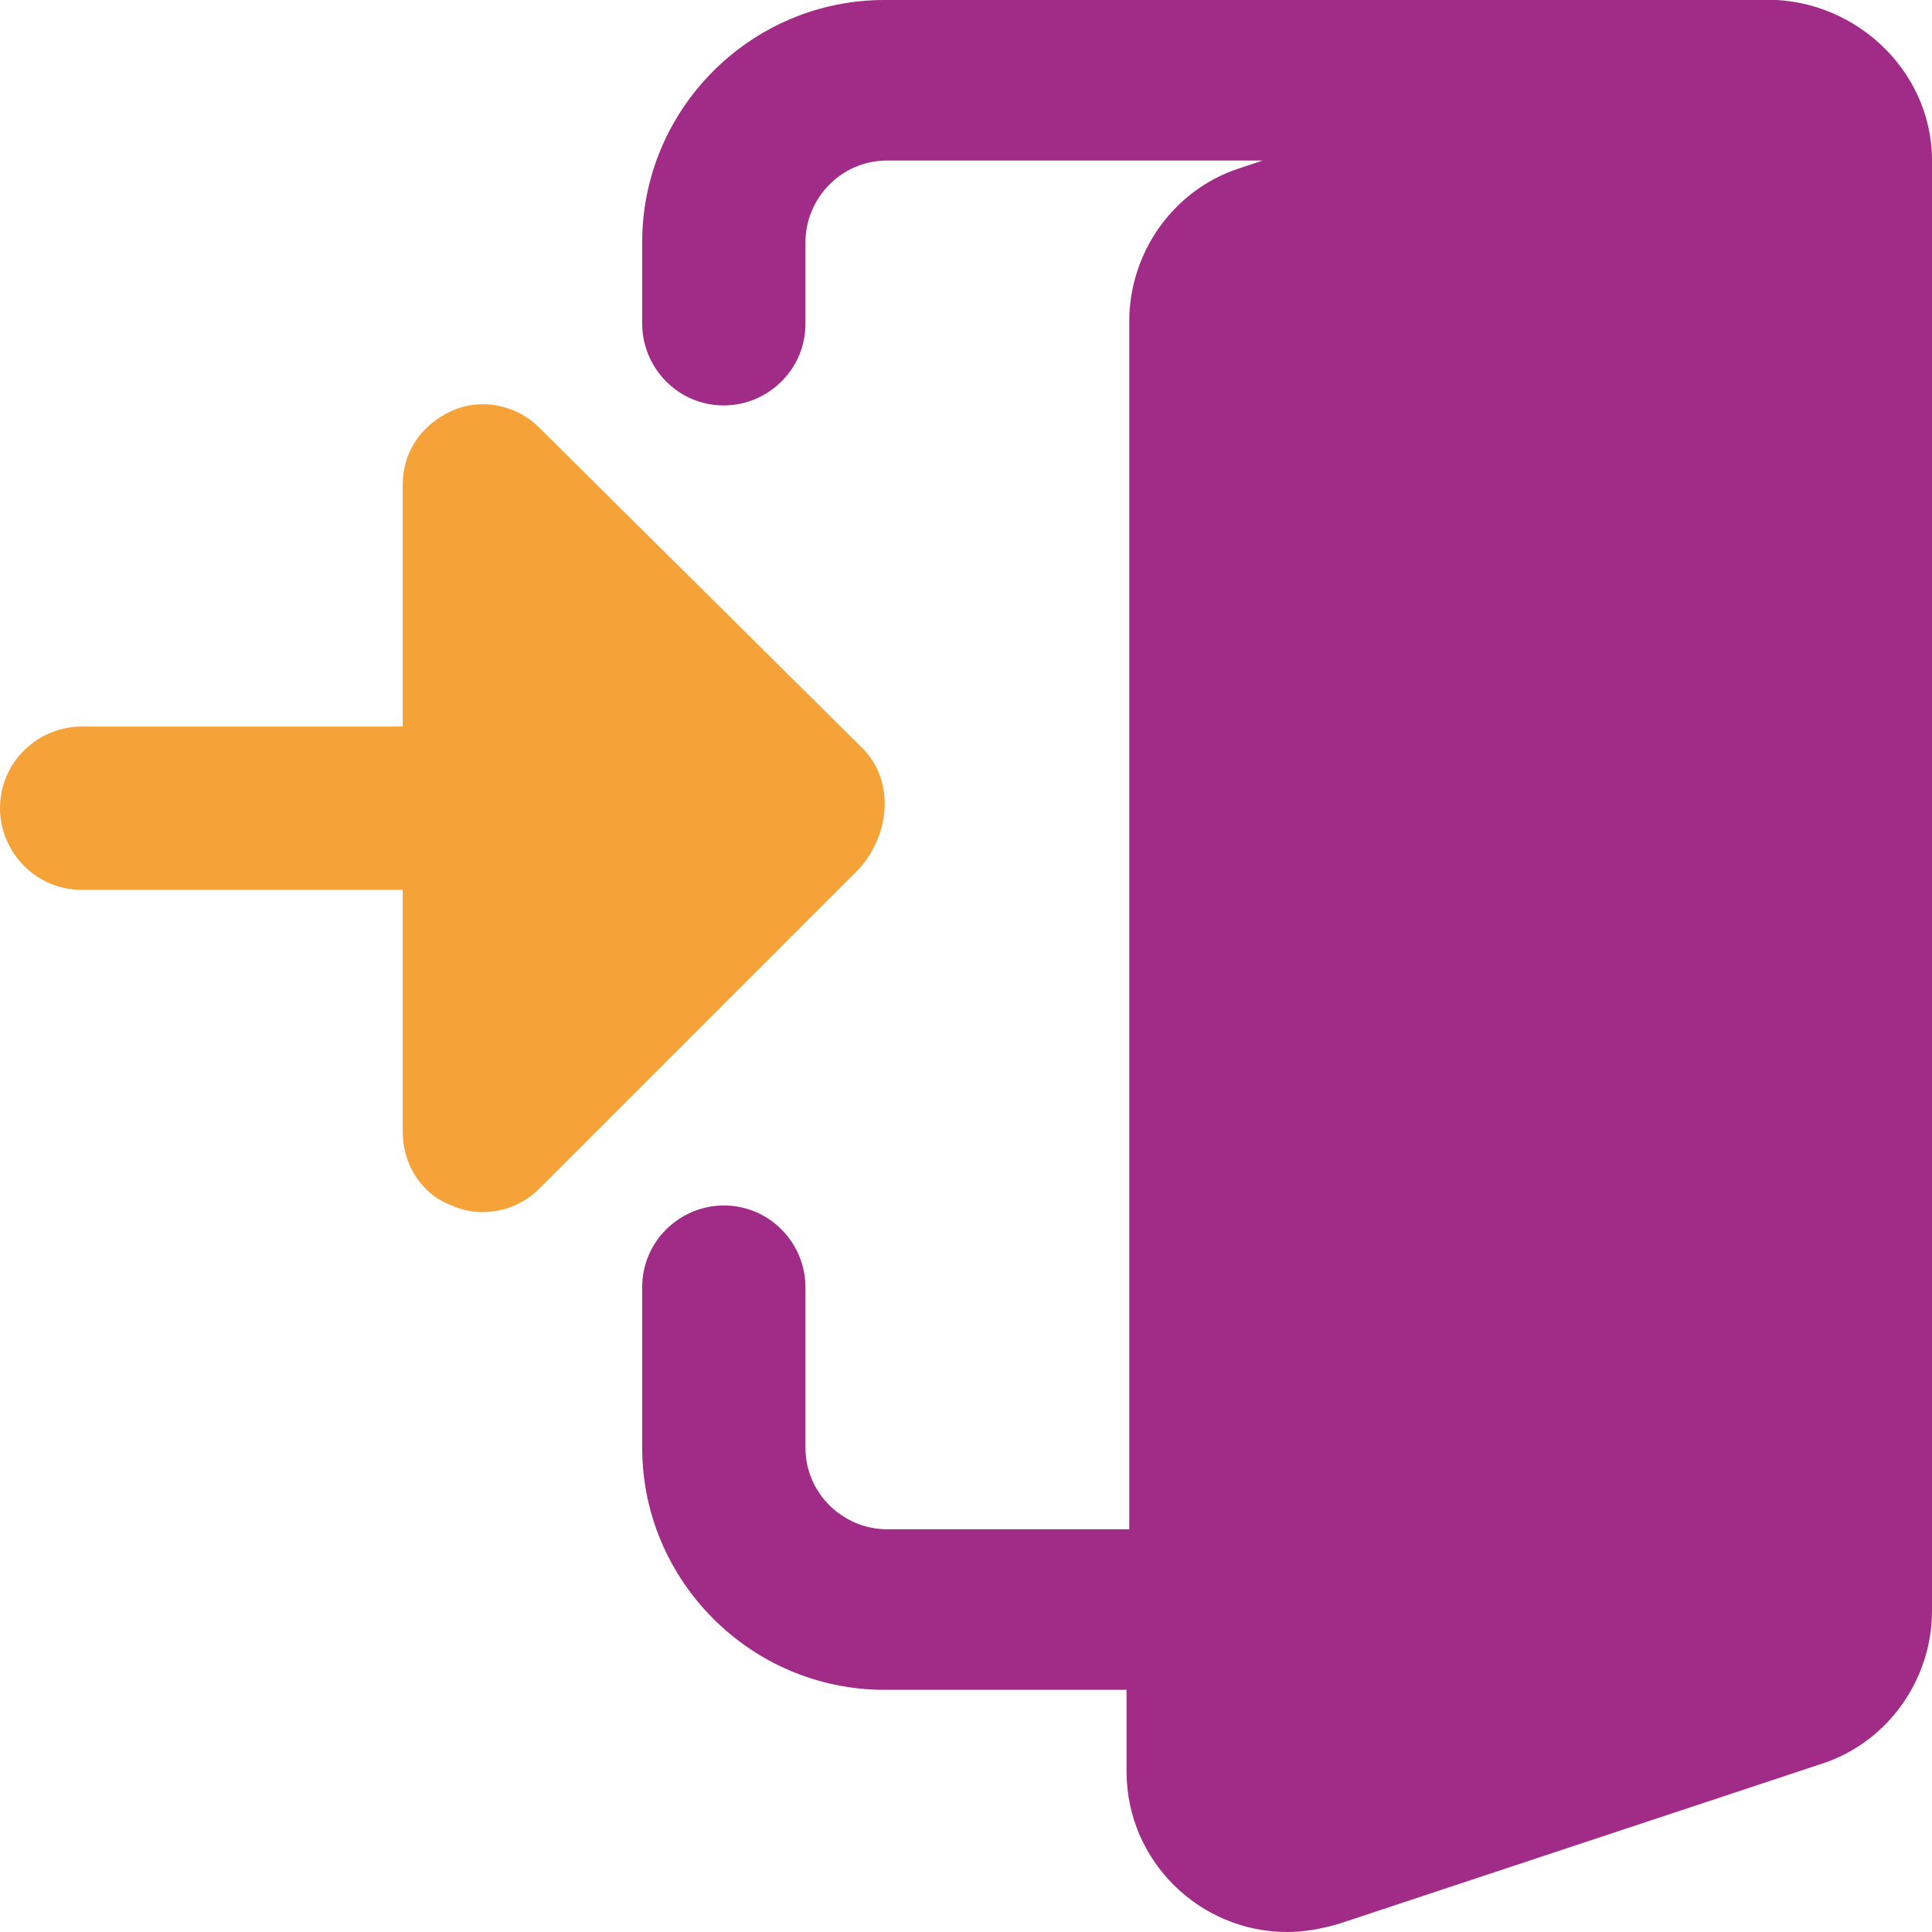
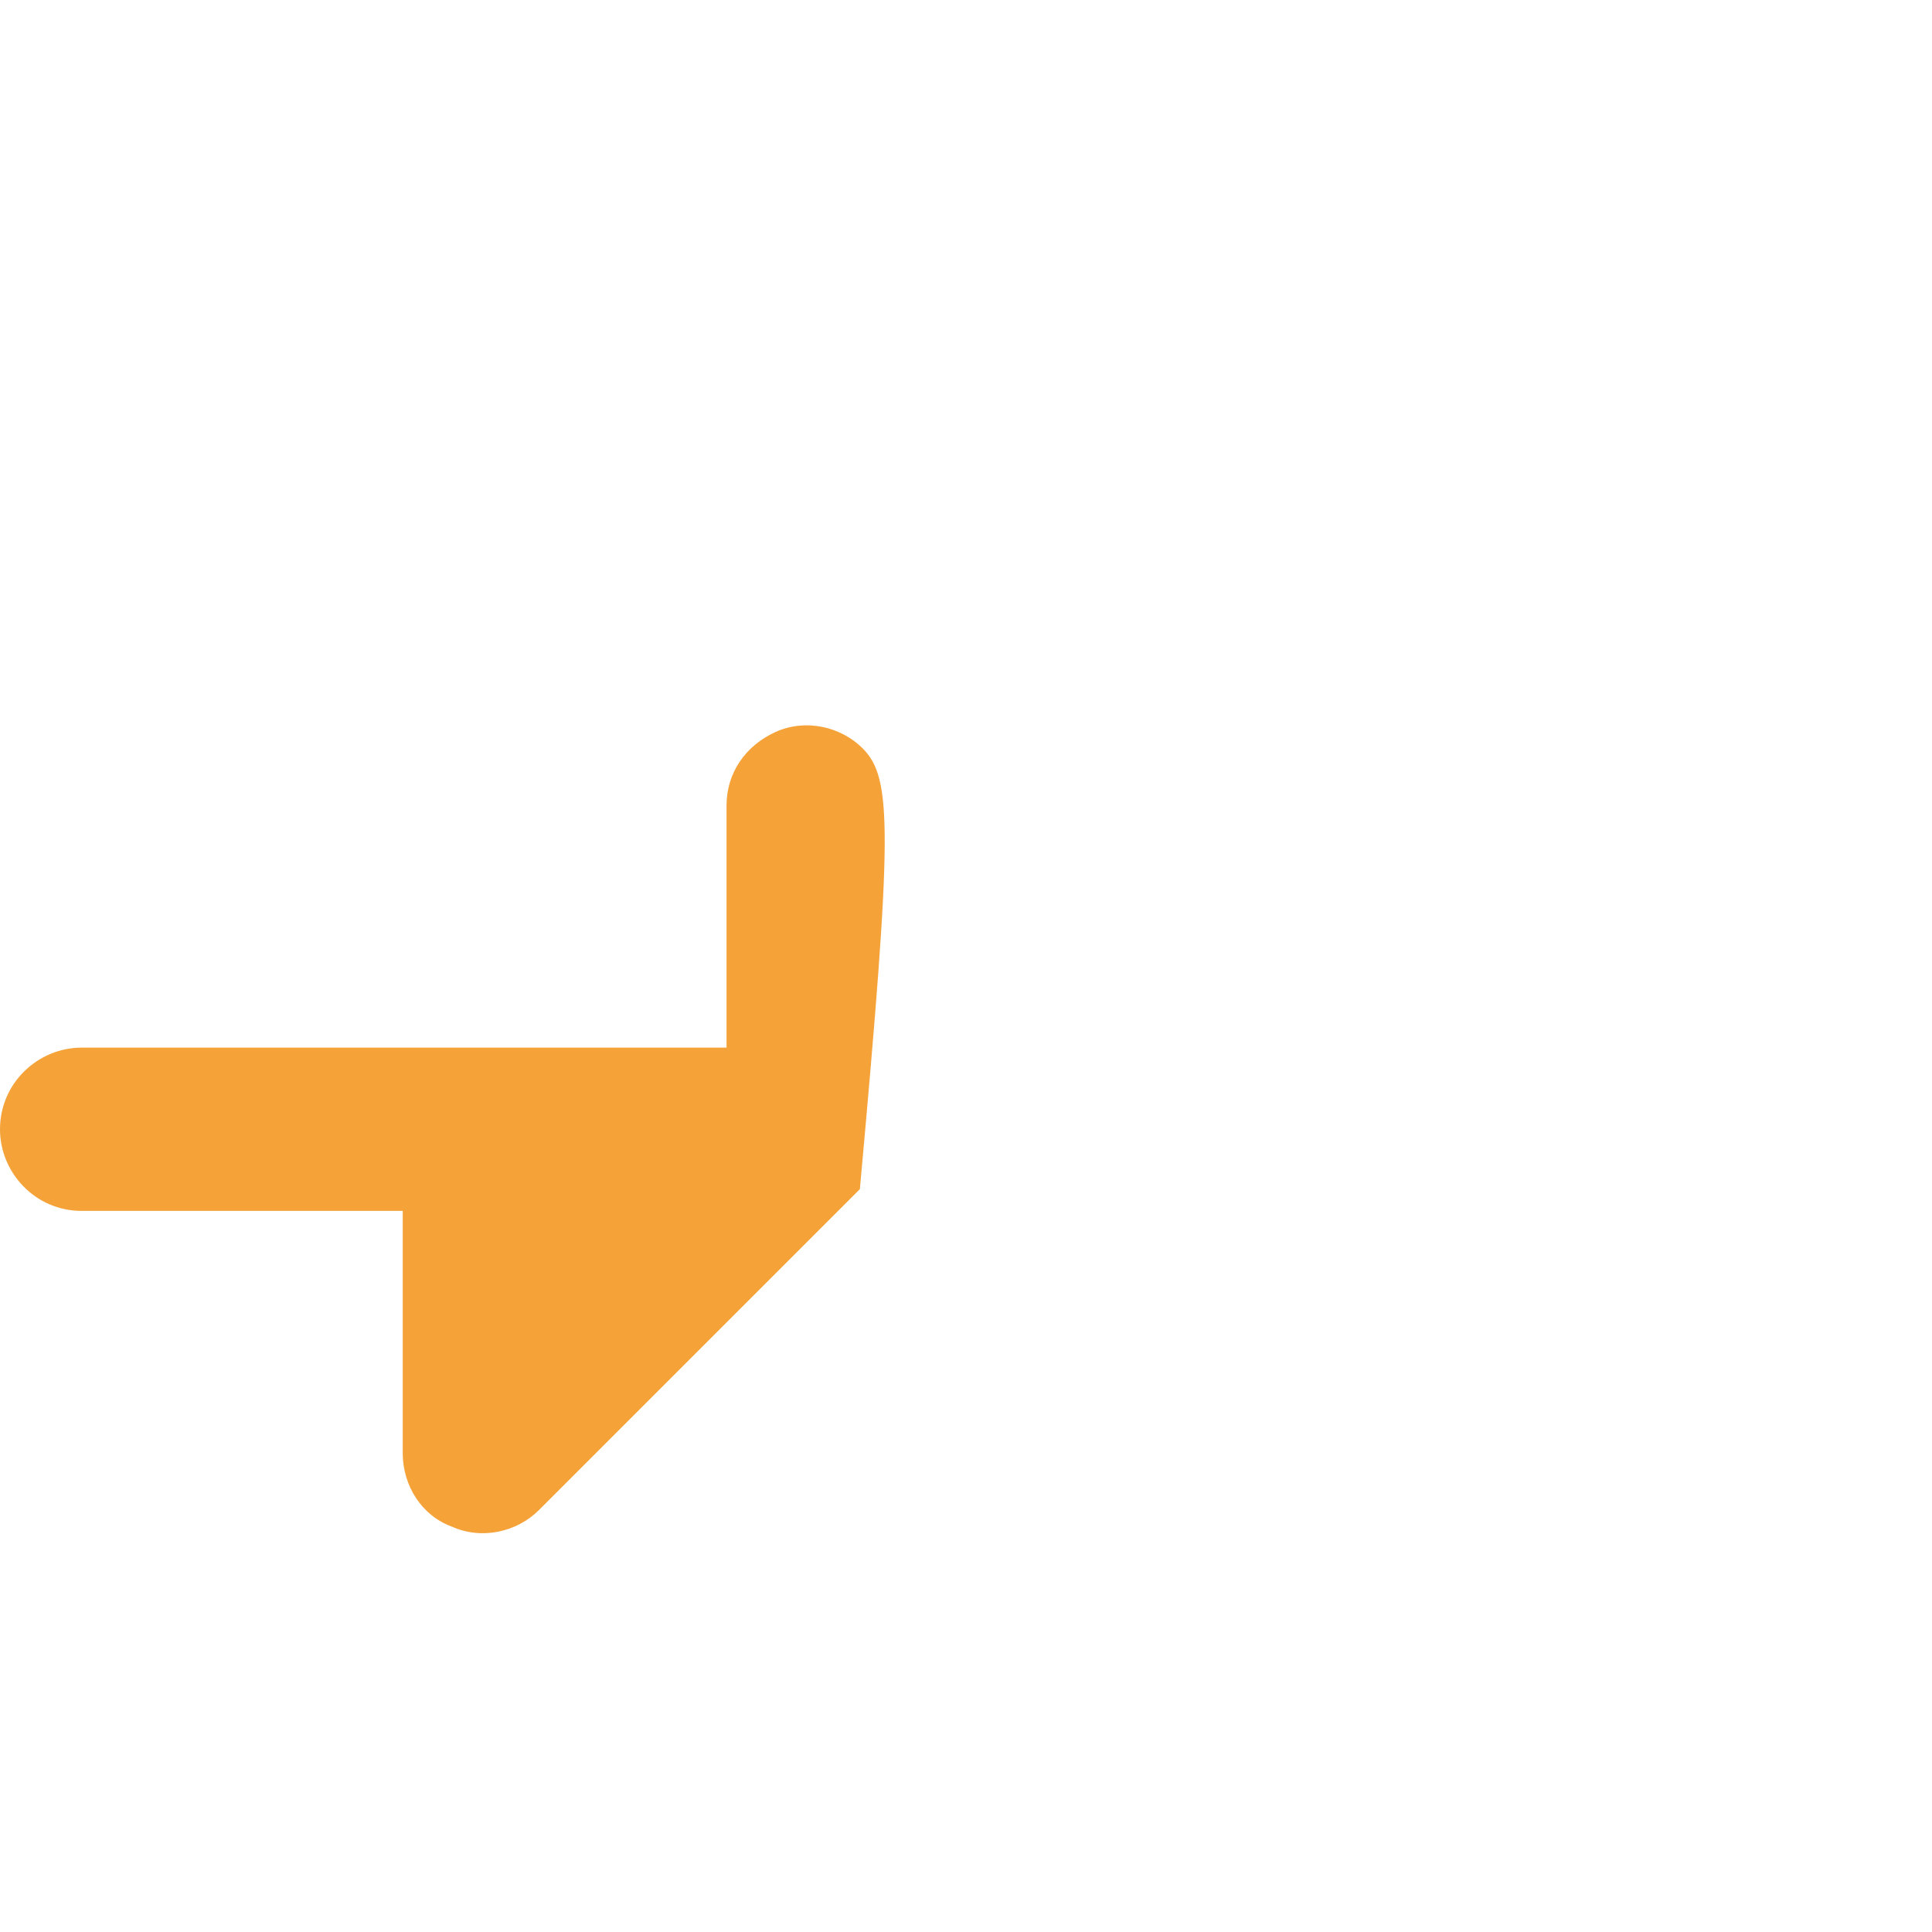
<svg xmlns="http://www.w3.org/2000/svg" id="Layer_1" x="0px" y="0px" viewBox="0 0 71 71" style="enable-background:new 0 0 71 71;" xml:space="preserve">
  <style type="text/css">	.st0{fill:#A02C88;}	.st1{fill:#F5A239;}	.st2{fill:none;}	.st3{fill:#F5A339;}</style>
  <g>
-     <path class="st0" d="M64.6,0c-0.1,0-0.1,0-0.2,0H32.5c-4.9,0-8.9,4-8.9,8.9v3c0,1.6,1.3,3,3,3c1.6,0,3-1.3,3-3v-3c0-1.6,1.3-3,3-3  h13.8l-0.9,0.3c-2.4,0.8-4,3.1-4,5.6v44.4h-8.9c-1.6,0-3-1.3-3-3v-5.9c0-1.6-1.3-3-3-3c-1.6,0-3,1.3-3,3v5.9c0,4.9,4,8.9,8.9,8.9  h8.9v3c0,3.3,2.7,5.9,5.9,5.9c0.6,0,1.2-0.1,1.9-0.3L67,64.8c2.4-0.8,4-3.1,4-5.6V5.9C71,2.5,68-0.2,64.6,0L64.6,0z" />
-     <path class="st1" d="M31.7,27.5L19.8,15.7c-0.8-0.8-2.1-1.1-3.2-0.6c-1.1,0.5-1.8,1.5-1.8,2.7v8.9H3c-1.6,0-3,1.3-3,3  c0,1.6,1.3,3,3,3h11.8v8.9c0,1.2,0.7,2.3,1.8,2.7c1.1,0.5,2.4,0.2,3.2-0.6l11.8-11.8C32.8,30.5,32.8,28.6,31.7,27.5L31.7,27.5z" />
+     <path class="st1" d="M31.7,27.5c-0.8-0.8-2.1-1.1-3.2-0.6c-1.1,0.5-1.8,1.5-1.8,2.7v8.9H3c-1.6,0-3,1.3-3,3  c0,1.6,1.3,3,3,3h11.8v8.9c0,1.2,0.7,2.3,1.8,2.7c1.1,0.5,2.4,0.2,3.2-0.6l11.8-11.8C32.8,30.5,32.8,28.6,31.7,27.5L31.7,27.5z" />
  </g>
</svg>